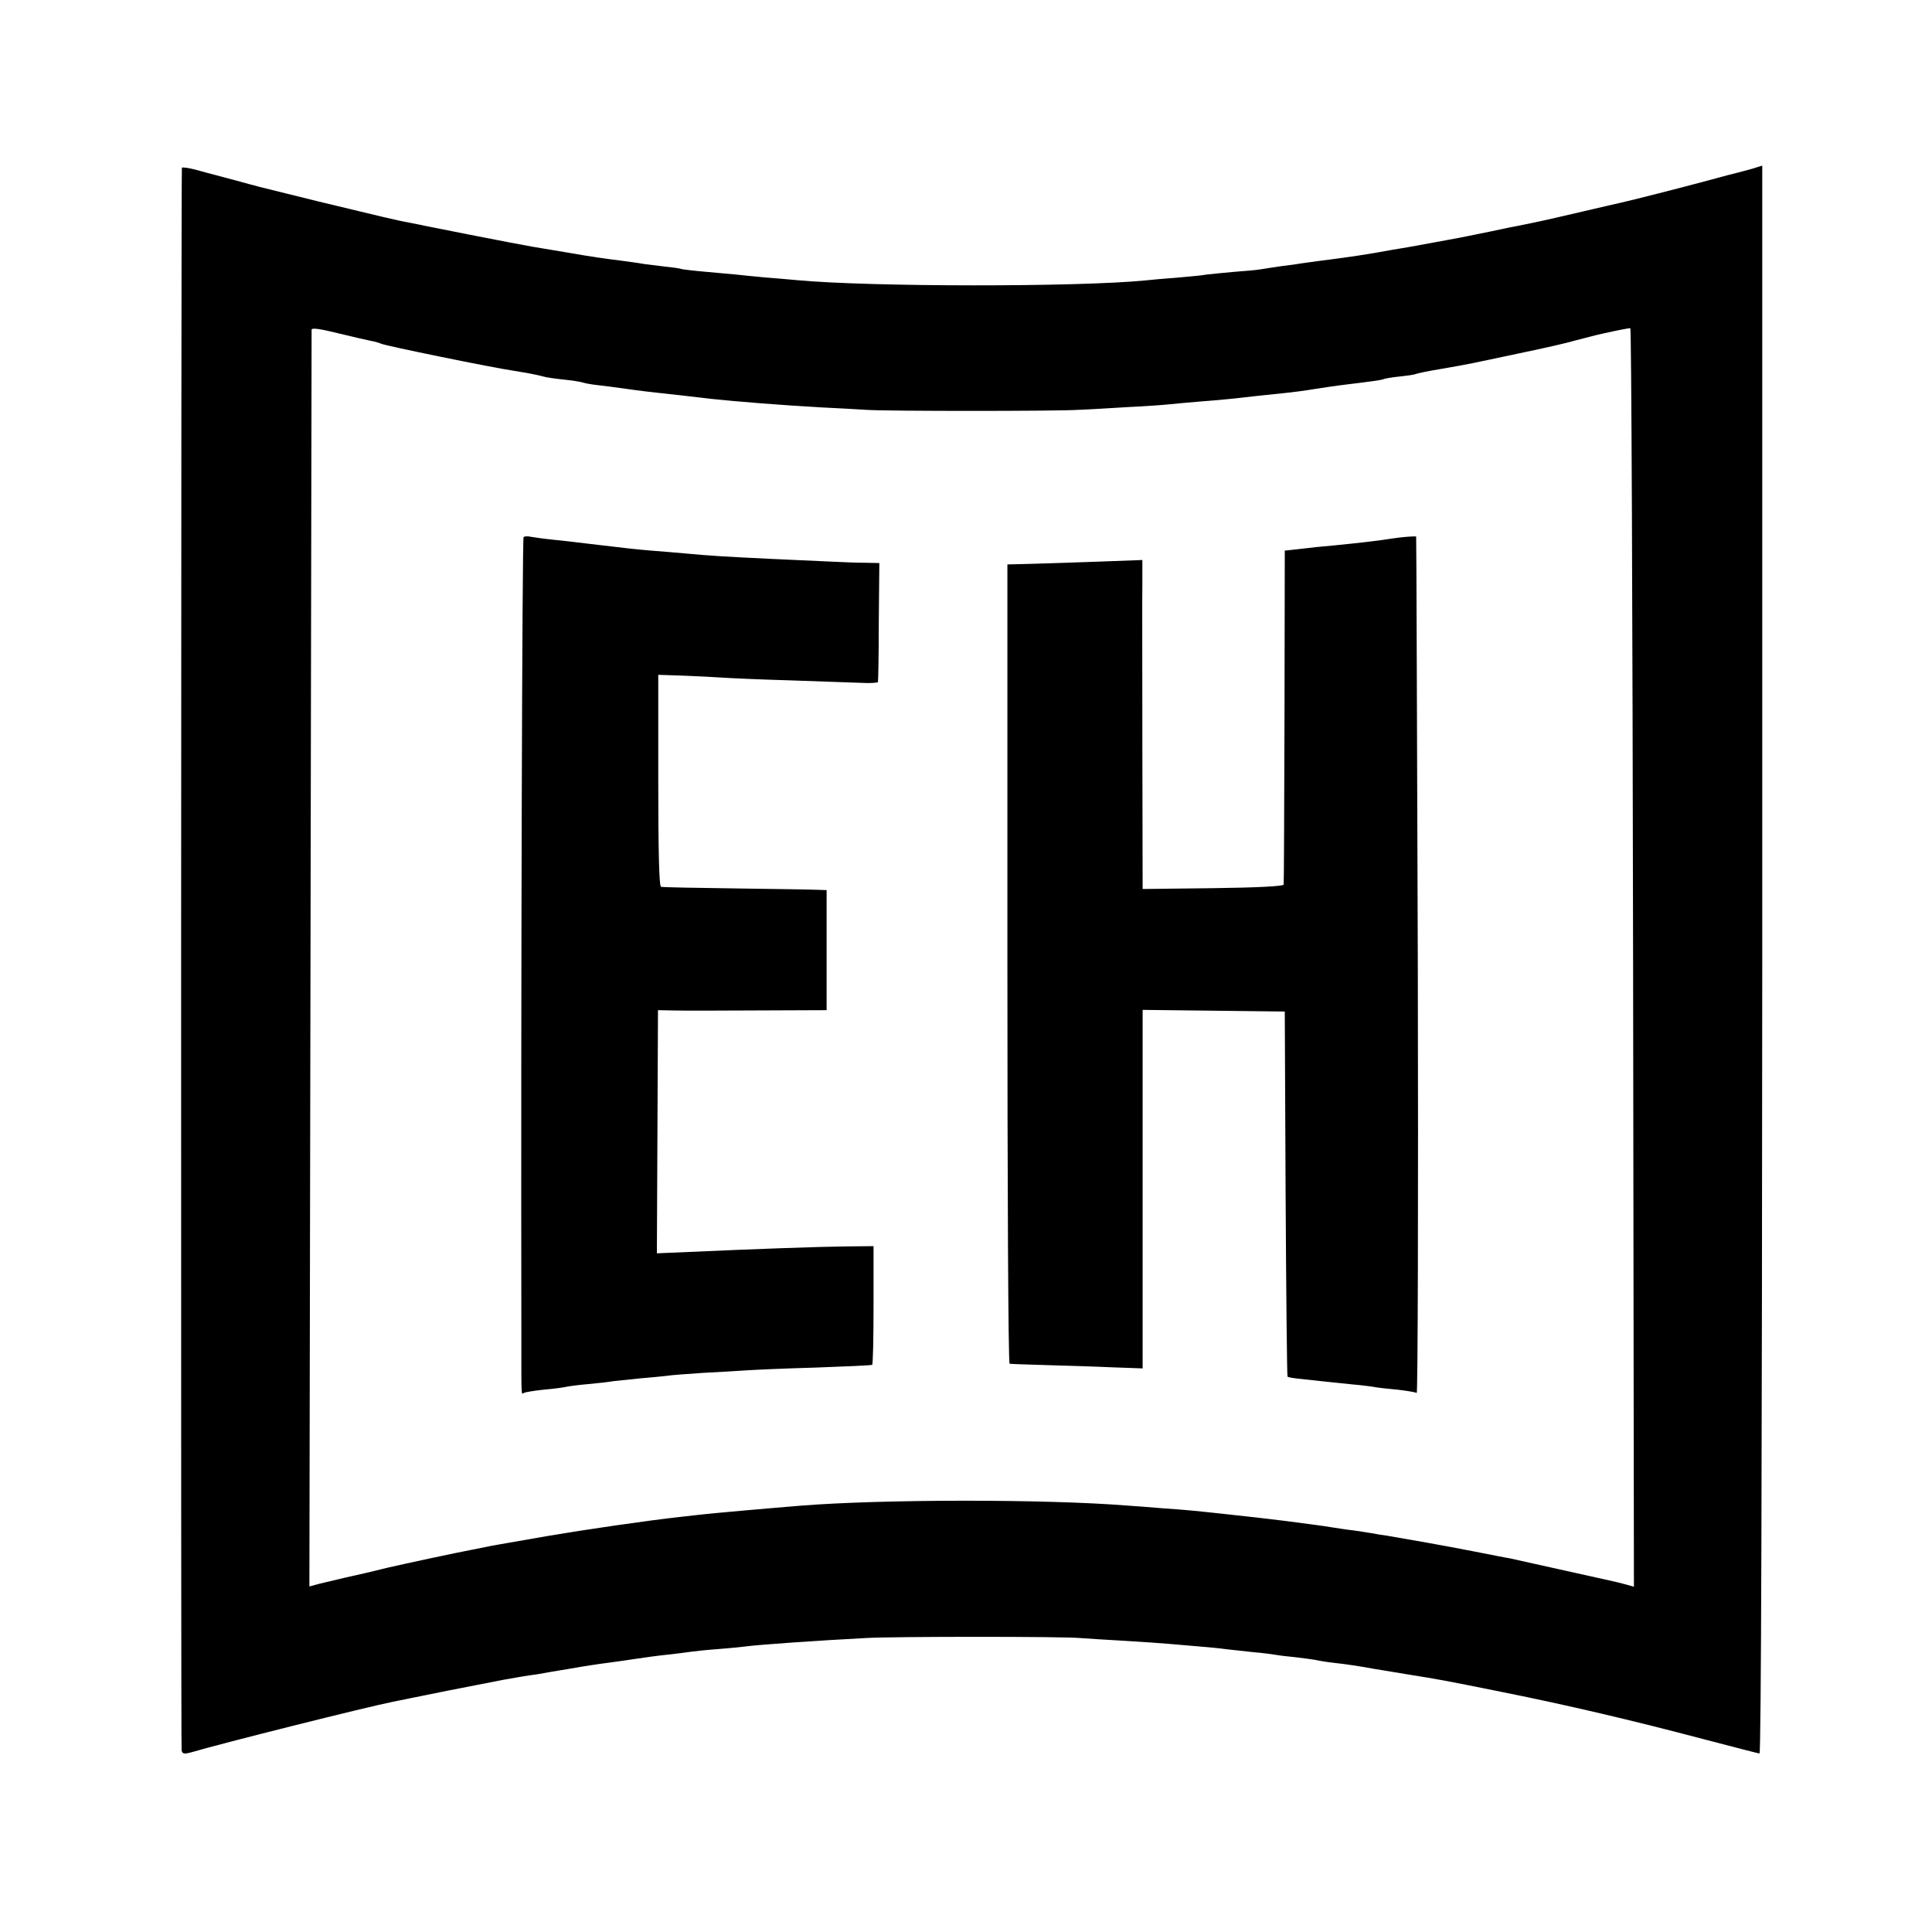
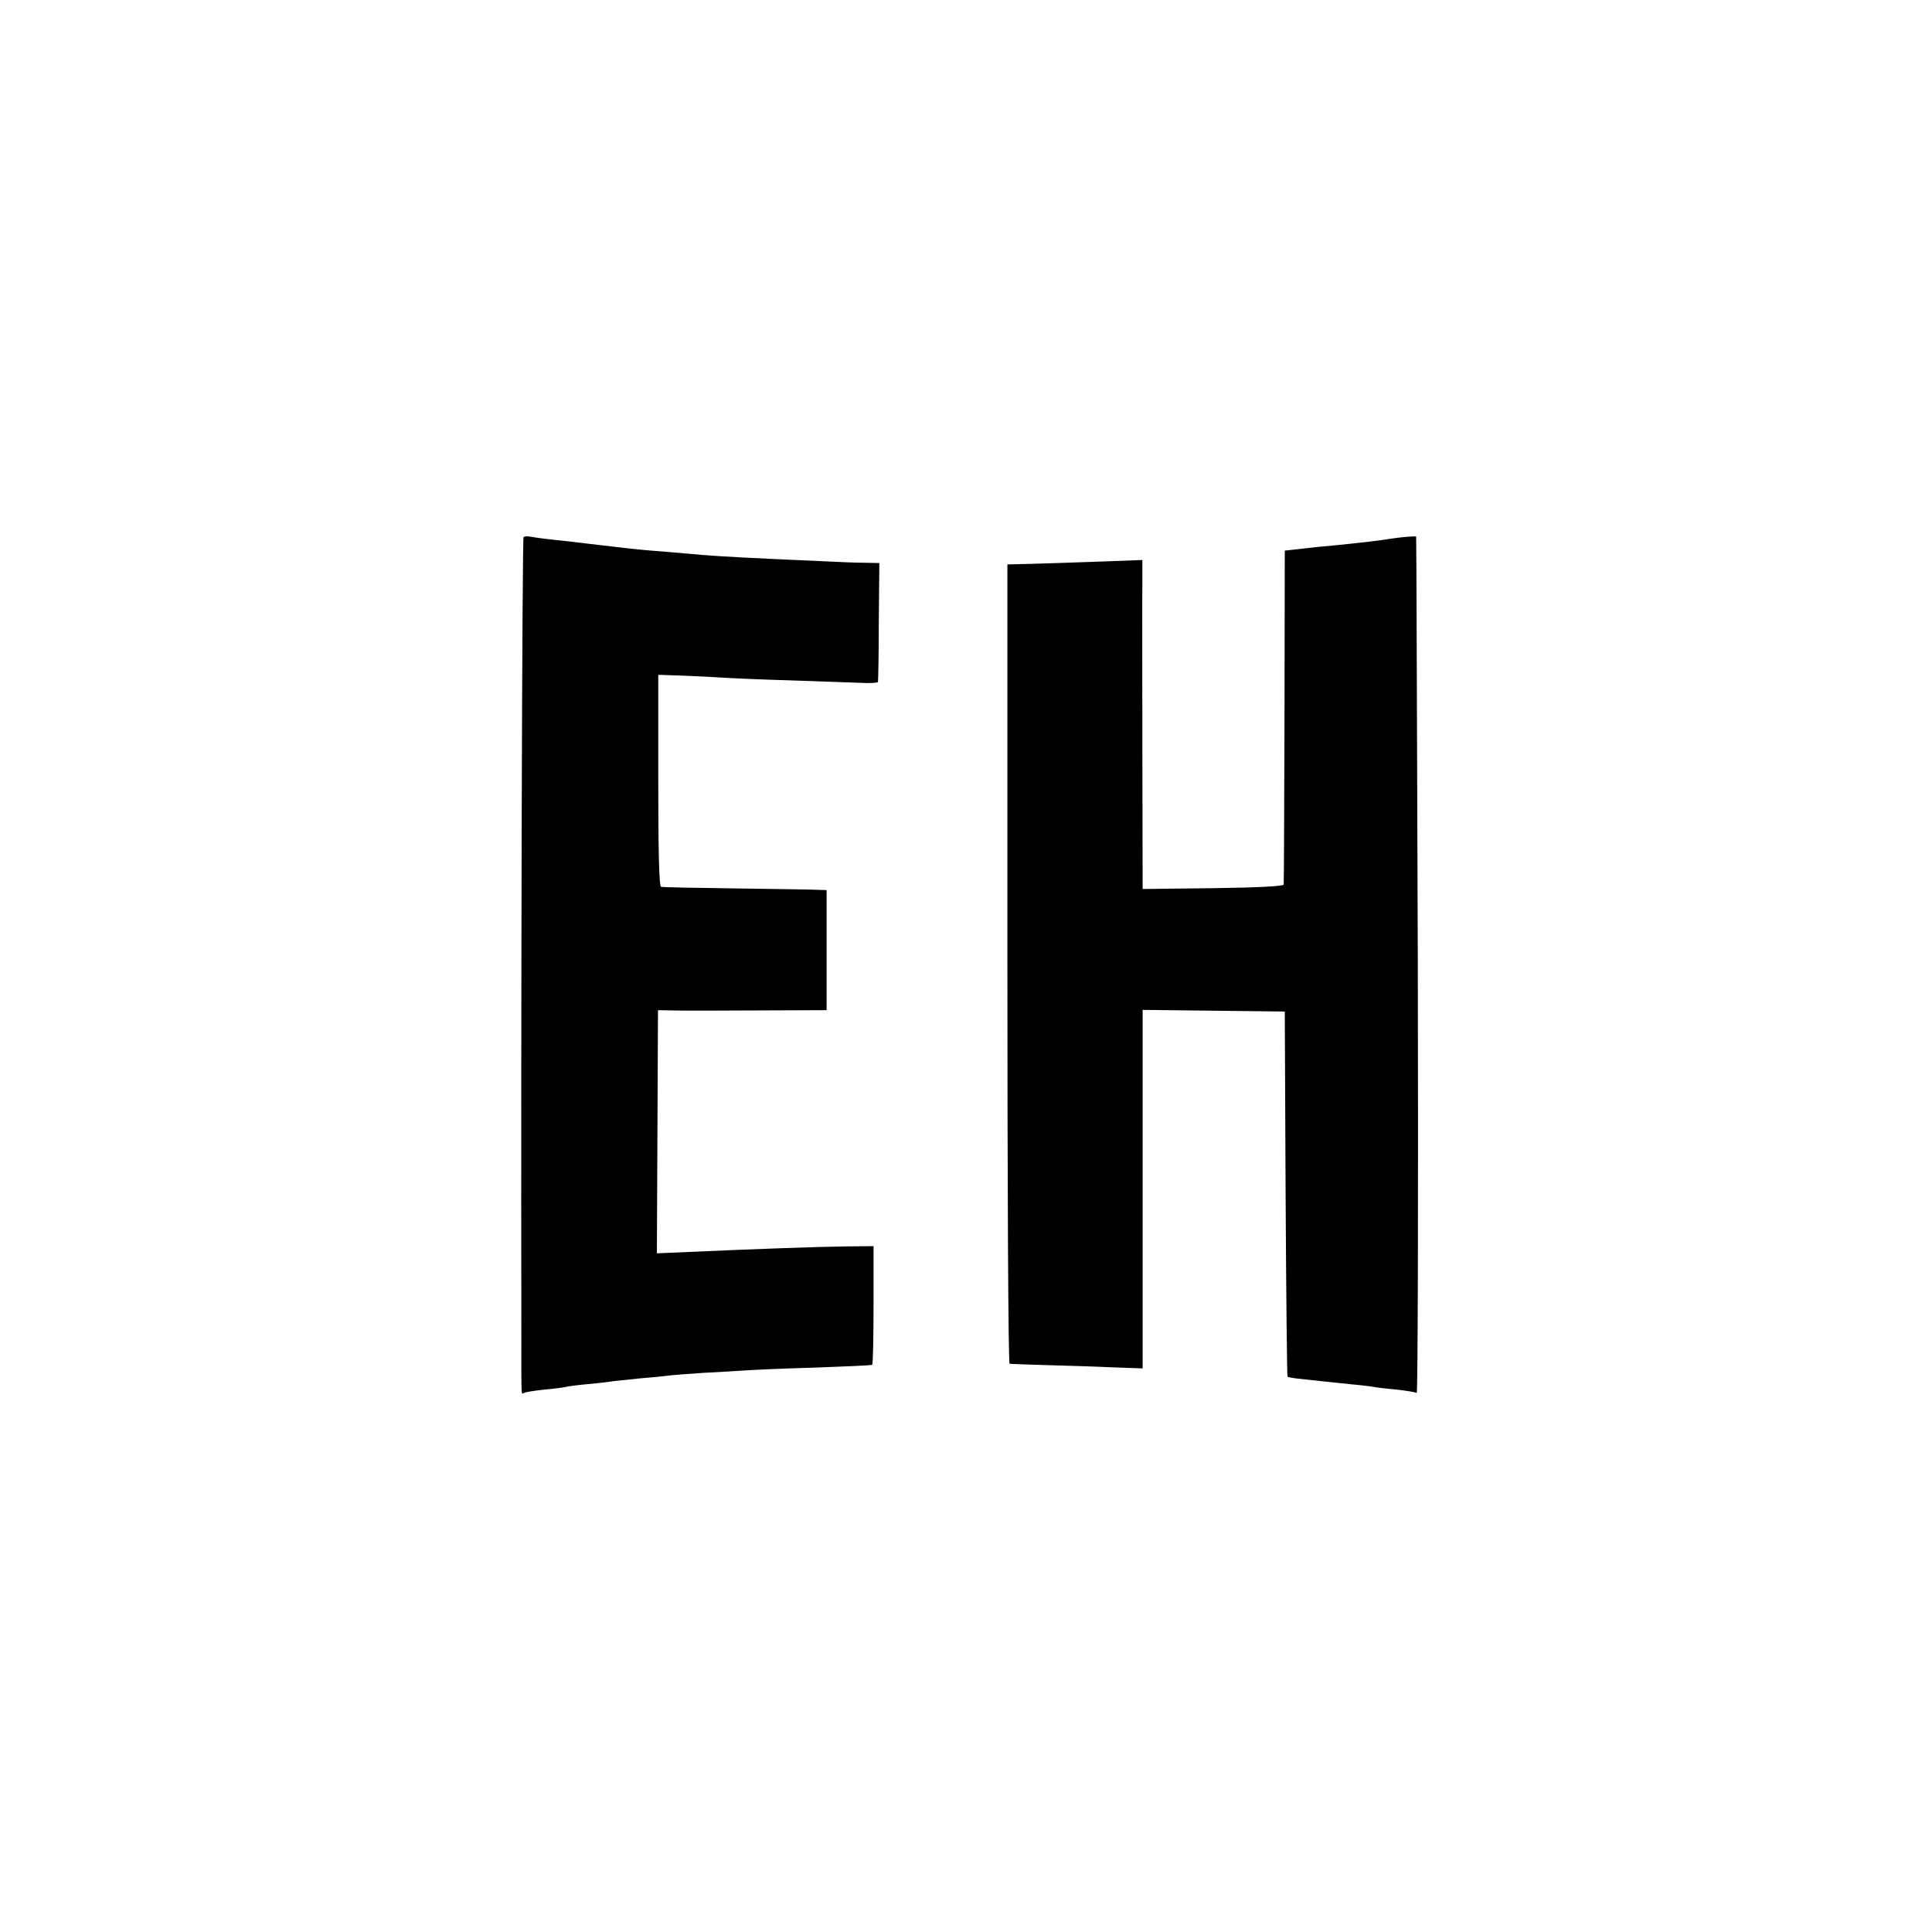
<svg xmlns="http://www.w3.org/2000/svg" version="1" width="933.333" height="933.333" viewBox="0 0 700 700">
-   <path d="M65.9 60.8c-.3 2-.4 572-.1 573.4.3 1.3.9 1.4 3.5.7 10.4-3.1 63.4-16.4 73-18.3 1.2-.3 10.1-2 19.7-4 9.6-1.9 18.9-3.7 20.5-4 1.7-.3 4.5-.8 6.3-1.1 1.7-.3 4.4-.7 6-.9 1.5-.3 6.8-1.2 11.7-2 5-.9 11-1.8 13.5-2.1 2.5-.3 7.2-1 10.5-1.5s8.5-1.2 11.5-1.5c3-.3 6.6-.8 8-1 1.4-.2 5.9-.7 10-1 4.1-.3 8.9-.8 10.5-1 4.4-.6 25.7-2.1 43-3 9.5-.6 72.3-.6 78 0 2.2.2 9.4.6 16 1s13.8.9 16 1.1c2.2.2 6.9.6 10.5.9 3.6.3 8.1.7 10 1 1.9.2 6.4.7 10 1.1 3.6.3 7.3.8 8.4 1 1 .2 4.4.6 7.5.9 3.1.4 6.3.8 7.1 1 .8.2 3.8.7 6.5 1 4.6.5 9.1 1.2 14 2.1 1.1.2 6.3 1 11.5 1.9 13.7 2.2 13.6 2.2 35.5 6.6 23.4 4.7 46.5 10.1 73 17.1 10.5 2.7 19.4 5.1 20 5.1.6.1.9-105.3 1-287.6V60s-1.6.5-3.5 1.1c-1.9.5-4.3 1.2-5.2 1.4-1 .2-5.9 1.5-11 2.9-9.2 2.5-28.9 7.5-31.8 8.1-.8.2-6.7 1.5-13 3s-14.6 3.4-18.5 4.2c-3.8.8-7.9 1.6-9 1.8-2.3.5-10.8 2.3-14.5 3-2.2.5-11.7 2.2-21.5 4-1.6.3-4.3.7-6 1-9.7 1.8-15.3 2.6-27 4.1-3.3.4-6.2.9-6.5.9-.3.1-3.2.5-6.5.9-3.3.5-6.8 1-7.9 1.2-1 .2-5.3.6-9.5.9-4.2.4-8.7.8-10.1 1-1.4.3-6.1.7-10.5 1.1-4.4.3-9.6.8-11.5 1-24.1 2.4-99.5 2.4-126.3-.1-2.3-.2-7.6-.7-11.7-1-4.1-.4-8.6-.8-10-1-1.4-.1-6.3-.6-11-1s-8.7-.9-9-1c-.3-.2-3-.6-6-.9-3-.4-6.6-.8-8-1-1.4-.3-4.7-.7-7.5-1.1-7.1-.9-10.8-1.4-20.5-3.1-4.7-.8-10.1-1.7-12-2-1.9-.3-12.3-2.3-23-4.4-10.7-2.1-20.6-4.1-22-4.4-4.1-.7-11.4-2.5-33-7.7-23.2-5.7-21.5-5.3-29.5-7.5-3.3-.9-6.7-1.8-7.5-2-.8-.2-3.9-1-6.7-1.8-2.9-.8-5.3-1.1-5.4-.8zm68.5 62.7c1.6.3 3.2.8 3.6 1 1.2.7 40.3 8.7 48.5 9.9 5 .8 8.1 1.4 10.3 2 .9.3 4.2.8 7.2 1.1 3 .3 6.3.8 7.2 1.1.9.3 3.2.7 5 .9 1.8.2 6.7.8 10.8 1.4 4.1.6 10 1.3 13 1.6 5.3.6 9.3 1 17.5 2 9.4 1 25.7 2.3 40 3.1 6.1.3 13.5.7 16.5.9 7.1.5 68.7.5 76.5 0 3.3-.1 11.4-.6 18-1 6.5-.3 13.3-.8 15-1 1.6-.2 6.6-.6 11-1 4.4-.3 9.6-.8 11.5-1 6.4-.7 12.4-1.4 18.5-2 3.3-.3 8.5-1 11.5-1.5s7.3-1.1 9.5-1.4c11.5-1.4 15.1-1.9 15.7-2.2.3-.2 3-.7 6-1 2.9-.3 5.5-.7 5.8-.9.3-.2 4.6-1.1 9.5-1.9 10.9-1.9 9.6-1.7 28-5.6 8.3-1.7 17.5-3.8 20.5-4.7 7.3-1.9 6.7-1.8 13.2-3.2 3.2-.7 6.1-1.2 6.5-1.2.4.1.8 102.7 1 228l.3 228-3.2-.9c-1.8-.5-4.4-1.1-5.8-1.4-1.4-.3-9.5-2.1-18-4s-16.6-3.7-18-4c-1.4-.2-7.4-1.4-13.5-2.6-10.2-2-23.9-4.4-31-5.6-1.6-.2-4.1-.6-5.5-.9-1.4-.2-4.3-.7-6.5-1-2.2-.2-5.7-.8-7.8-1.1-4.3-.7-5.4-.8-16.7-2.3-8.3-1-13.2-1.6-22.7-2.6-10.2-1.1-14.1-1.5-21.8-2-4.4-.4-10.2-.8-13-1-29.9-2.4-88.9-2.3-118 0-14.8 1.2-31.3 2.7-35 3.1-2.2.2-6.2.7-9 1-11.9 1.3-35.1 4.7-48 6.9-19.4 3.4-19.7 3.4-22.5 4-1.4.3-3.6.7-5 1-5.9 1.1-23.1 4.8-31 6.6-4.7 1.2-11.2 2.7-14.5 3.4-3.3.8-7.7 1.8-9.7 2.3l-3.7 1 .4-227.2c.2-124.9.4-227.6.4-228.2.1-.7 3.4-.2 9.4 1.3 5 1.2 10.5 2.5 12.1 2.8z" />
  <path d="M189.7 194.6c-.5.5-1 165.4-.8 290.4 0 21.7-.1 20.2.9 19.7.4-.3 3.6-.8 7.2-1.2 3.6-.3 7.2-.8 8-1 .8-.2 4.4-.7 7.9-1 3.5-.3 7.8-.8 9.5-1.1 1.7-.2 6-.6 9.6-1 3.6-.3 7.9-.7 9.5-.9 1.7-.3 7.7-.7 13.5-1.1 5.8-.3 12.8-.7 15.5-.9 2.8-.2 14-.7 25-1 11-.4 20.2-.8 20.5-1 .3-.2.5-9.9.5-21.7v-21.3l-10 .1c-9.7.1-32.3.9-56.8 2l-11.7.5.2-44.1.2-44 5 .1c2.8.1 16.6.1 30.6 0l25.5-.1v-43.5l-3-.1c-1.6-.1-14.9-.3-29.5-.5s-27-.4-27.5-.6c-.7-.2-1-13.3-1-38.6v-38.2l9 .3c5 .2 11.3.5 14 .7 2.8.2 13.8.7 24.5 1 10.7.4 22.3.8 25.8.9 3.4.2 6.3 0 6.3-.3.1-.3.3-10.2.3-21.9l.2-21.2-5-.1c-2.8 0-8.2-.2-12.1-.4-3.8-.2-13.7-.6-22-1-16.6-.8-21.9-1.1-31.5-2-3.6-.3-9-.8-12-1-5.9-.5-8.6-.8-22-2.4-4.7-.6-11-1.3-14-1.6-3-.3-6.4-.8-7.6-1-1.2-.3-2.4-.2-2.7.1zM504.5 195.1c-4.9.8-11.9 1.6-21 2.5-3.8.3-9.5.9-12.5 1.3l-5.5.6-.1 60c-.1 33-.2 60.4-.3 61 0 .6-9.6 1.1-25.6 1.3l-25.5.3-.1-51.3c0-28.2-.1-55 0-59.6v-8.3l-16.2.6c-8.9.3-19.9.7-24.4.8l-8.3.2v144.7c0 79.7.3 144.8.8 144.9.4.1 6.3.3 13.2.5 6.9.2 17.6.5 23.8.8l11.2.4V365.9l25.8.3 25.7.3.3 66c.2 36.2.5 66.1.7 66.3.2.2 1.9.5 3.7.7 1.8.2 5.6.6 8.3.9 2.8.3 7.9.8 11.5 1.2 3.6.3 7.3.8 8.3 1 1 .2 4.6.6 8 .9 3.4.4 6.5.9 7 1.2.4.3.6-69.4.4-154.9-.3-85.4-.5-155.3-.6-155.4-.5-.2-5.4.2-8.6.7z" />
</svg>